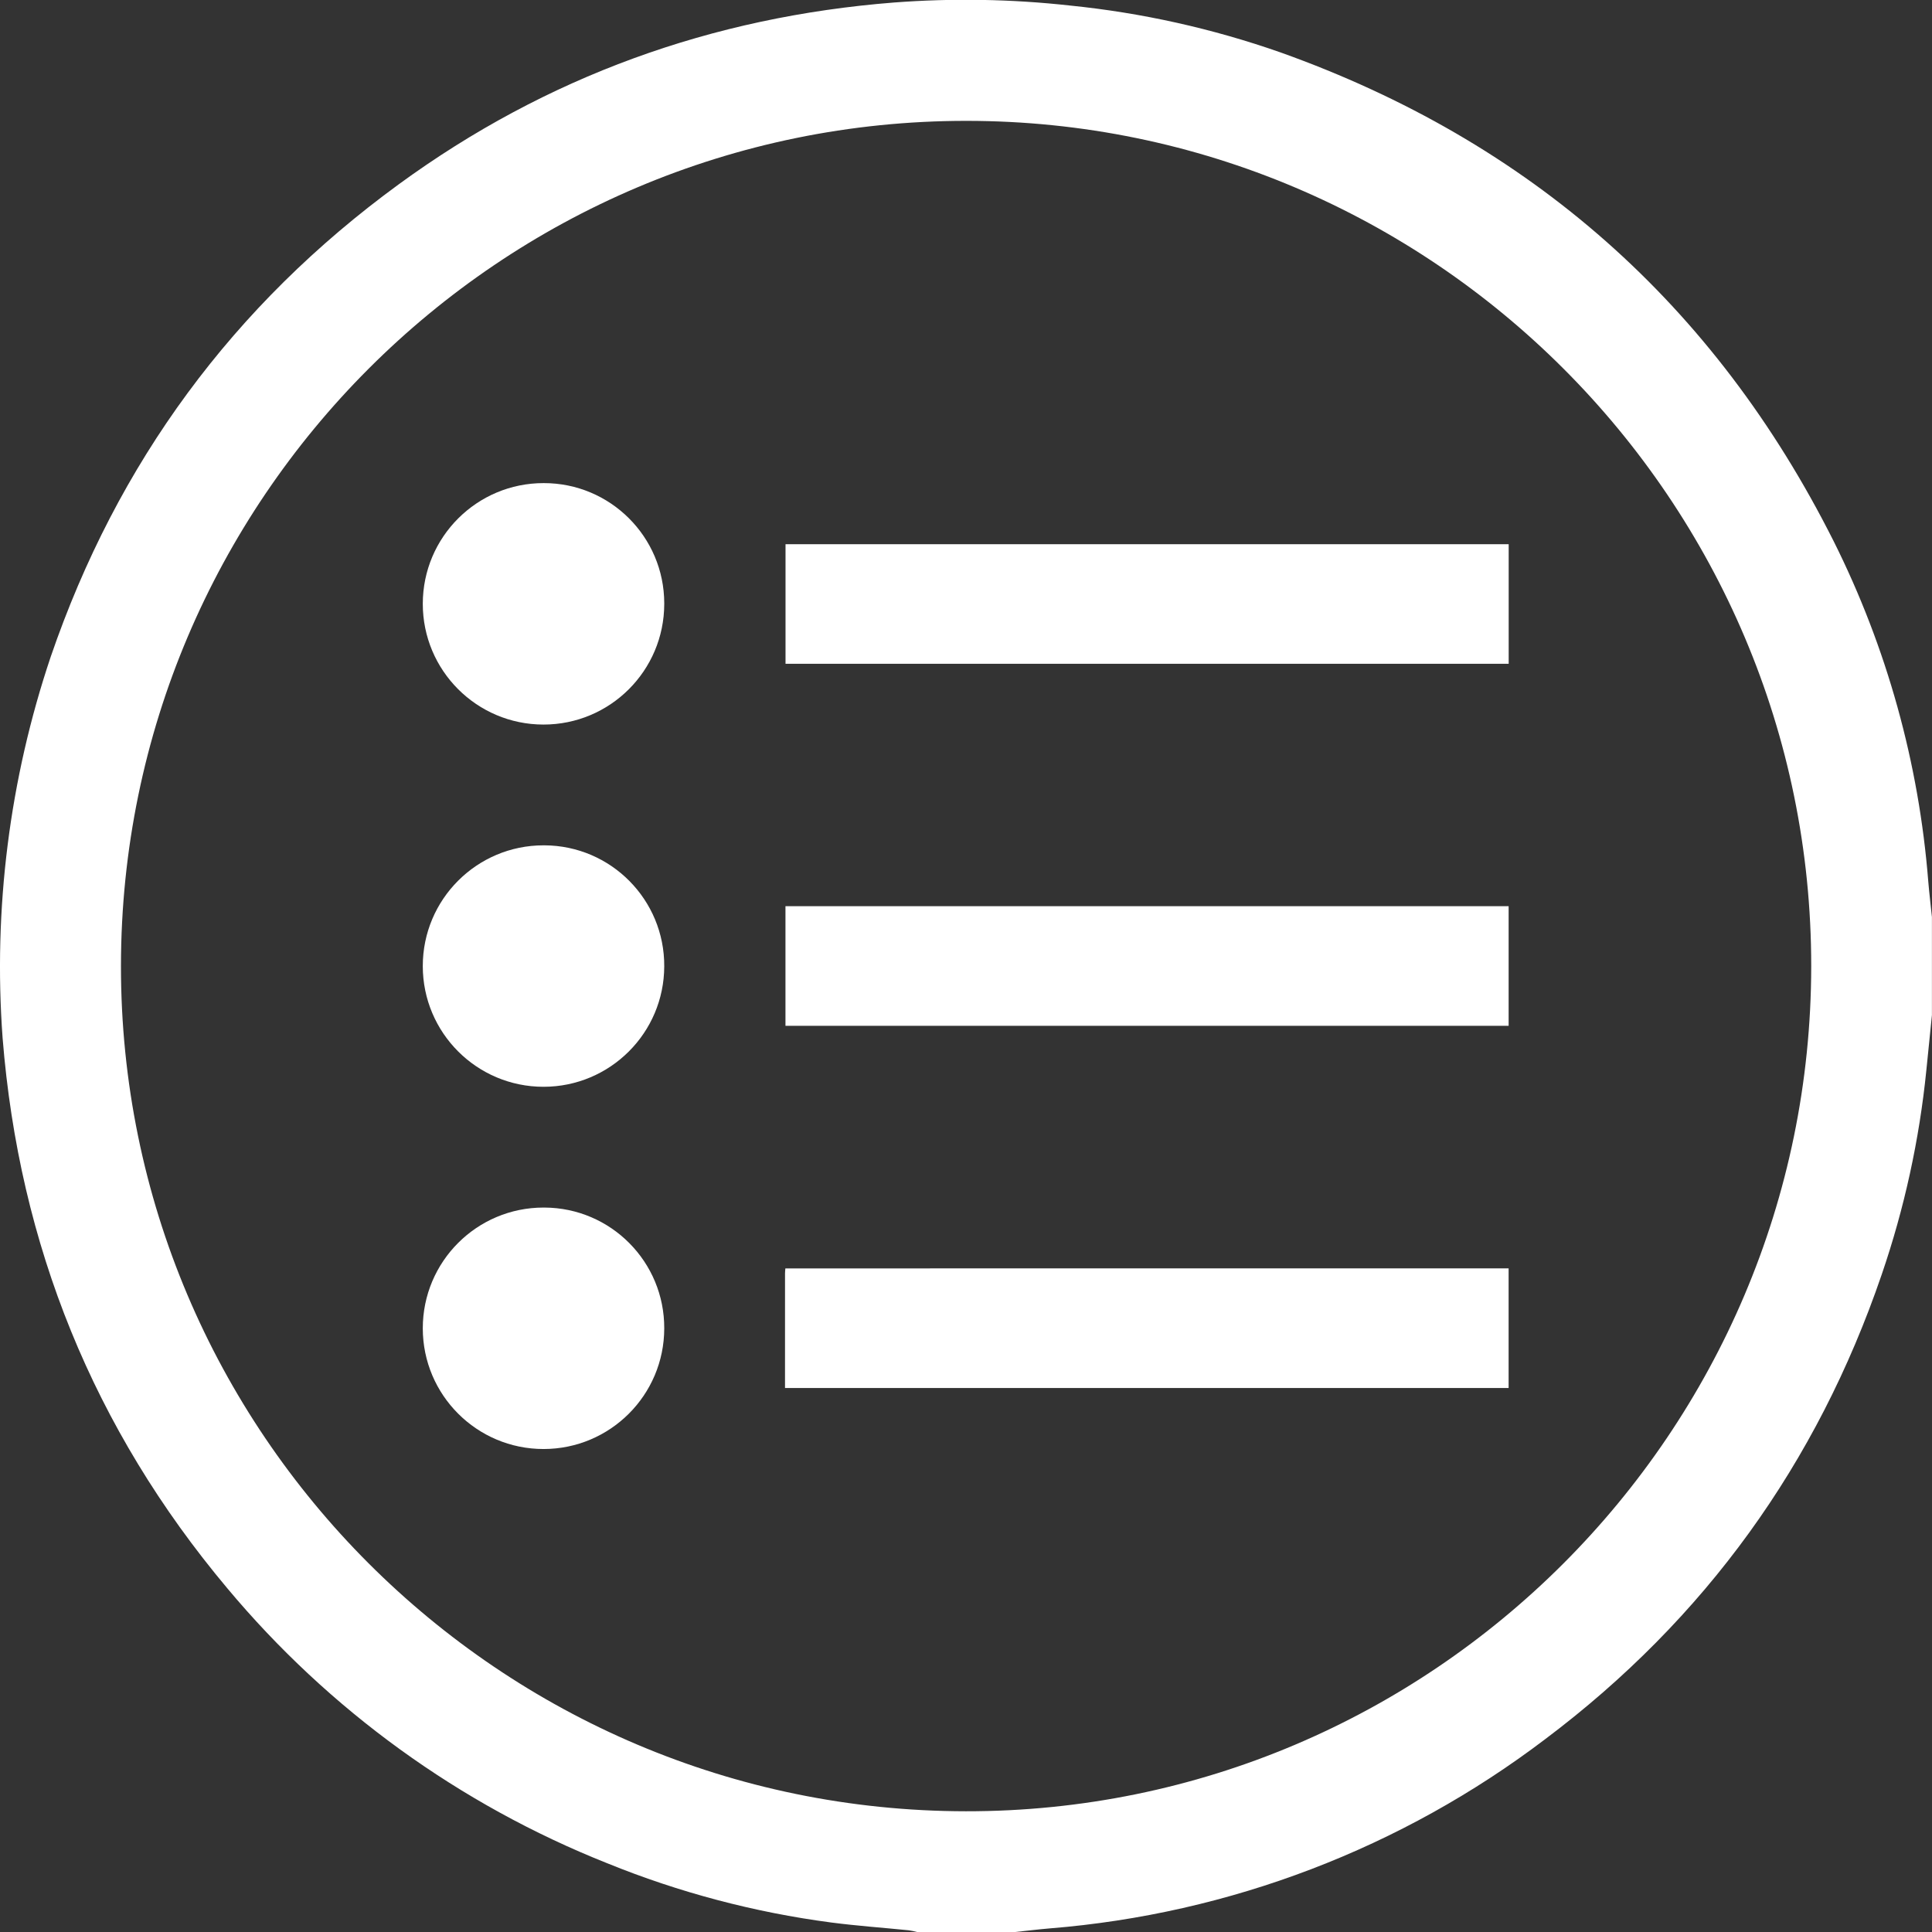
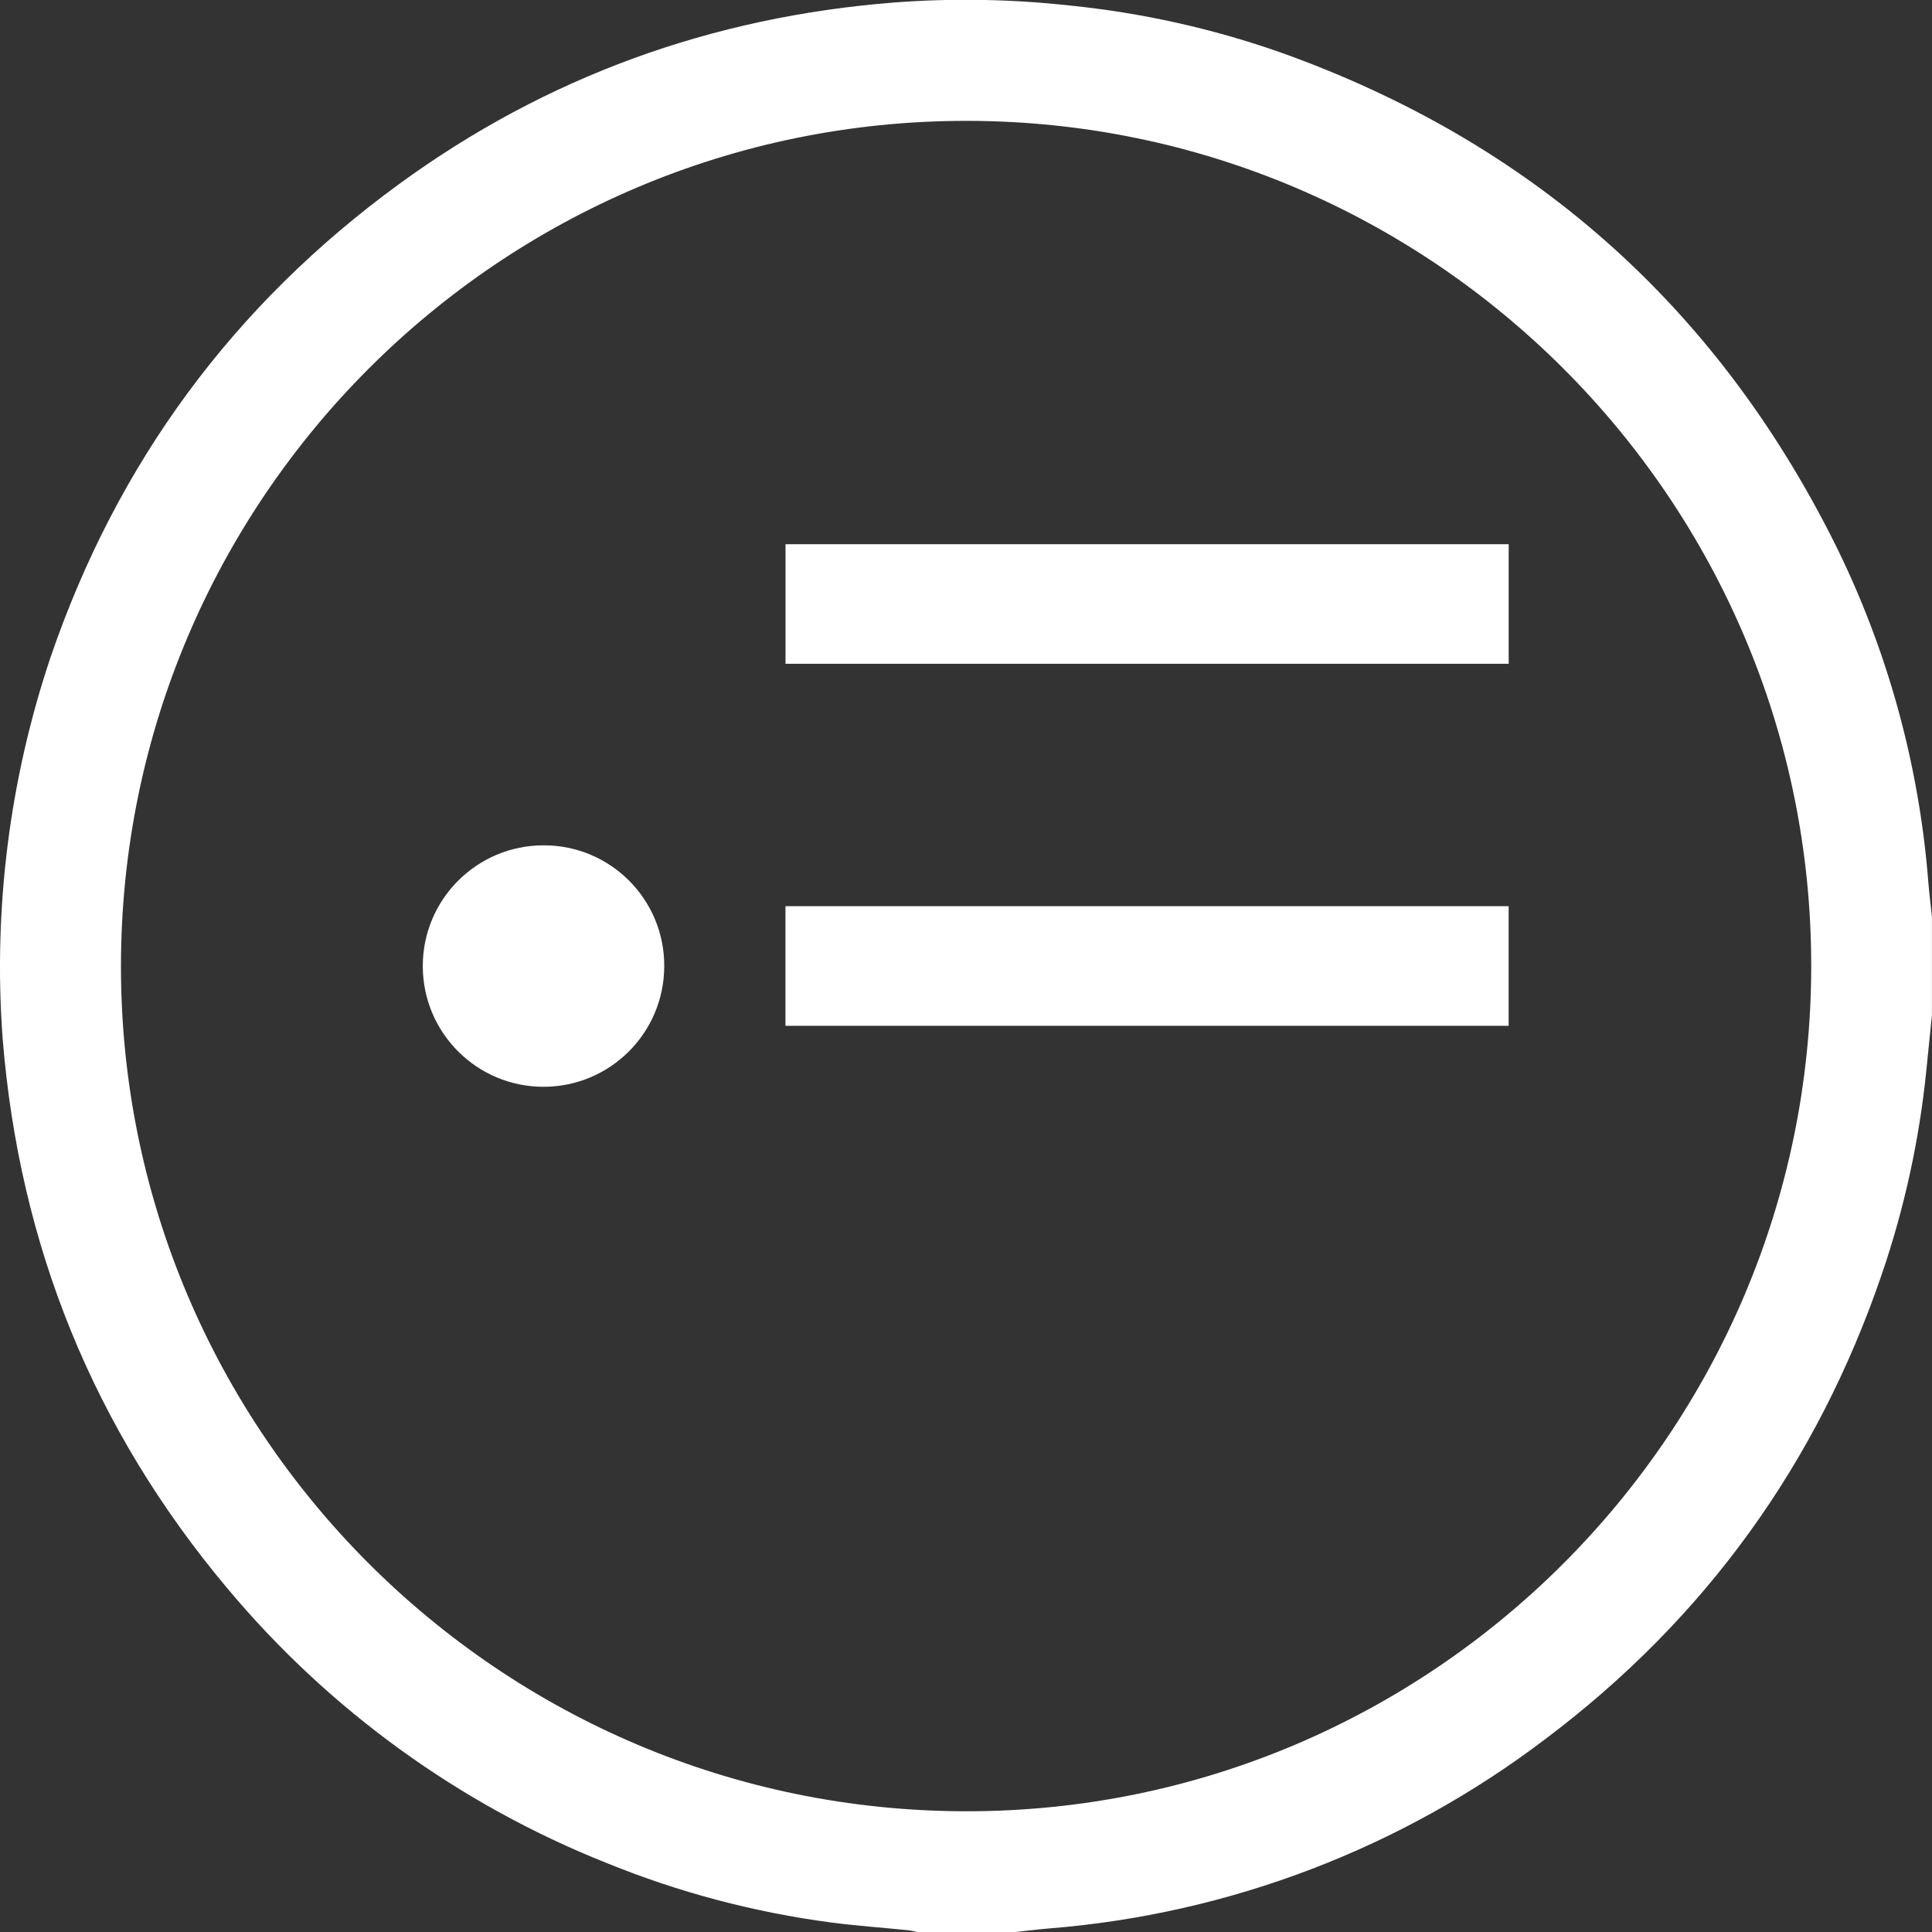
<svg xmlns="http://www.w3.org/2000/svg" version="1.1" id="Слой_1" x="0px" y="0px" viewBox="0 0 340 340" style="enable-background:new 0 0 340 340;" xml:space="preserve">
  <rect x="0" y="0" width="340" height="340" fill="#333333" stroke="none" />
  <style type="text/css">
	.st0{fill:#FFFFFF;}
</style>
  <path class="st0" d="M339.345,155.146c-1.641-20.859-7.298-41.205-16.66-59.918c-20.929-41.637-53.372-70.305-97.329-86.002  c-11.982-4.203-24.42-6.973-37.054-8.252c-10.286-1.138-20.655-1.316-30.973-0.533c-32.018,2.522-61.18,13.03-87.148,31.988  c-29.119,21.259-49.536,48.972-61.252,83.14c-7.258,21.581-10.137,44.394-8.47,67.102c2.912,36.442,16.007,68.793,39.524,96.817  c17.92,21.447,40.905,38.086,66.876,48.411c12.637,5.138,25.878,8.641,39.402,10.426c4.542,0.591,9.119,0.915,13.678,1.375  c0.487,0.074,0.969,0.174,1.444,0.301h17.263c2.023-0.213,4.044-0.461,6.07-0.635c31.677-2.545,61.961-14.116,87.265-33.343  c28.081-21.12,47.79-48.44,59.163-81.712c3.992-11.648,6.63-23.717,7.862-35.968c0.325-3.233,0.653-6.466,0.983-9.699v-17.264  C339.773,159.301,339.519,157.227,339.345,155.146z M169.971,318.753c-82.086-0.087-148.743-66.789-148.684-148.785  C21.346,87.891,88.001,21.265,170.05,21.269c82.022,0.005,148.751,66.771,148.694,148.779  C318.688,252.122,251.938,318.84,169.971,318.753z" />
  <path class="st0" d="M138.239,116.818h127.265V95.773H138.239V116.818z" />
  <path class="st0" d="M138.229,180.524h127.266V159.47H138.229V180.524z" />
-   <path class="st0" d="M138.151,224.083c-0.003,6.687-0.002,13.375-0.002,20.184h127.343v-21.05H138.211  C138.187,223.556,138.151,223.82,138.151,224.083z" />
-   <path class="st0" d="M95.671,85.019c-11.734-0.012-21.255,9.491-21.267,21.225c-0.012,11.734,9.491,21.255,21.225,21.267  c11.734,0.012,21.255-9.491,21.267-21.225c0-0.042,0-0.084,0-0.127c-0.02-11.696-9.517-21.16-21.213-21.14  C95.679,85.019,95.675,85.019,95.671,85.019z" />
  <path class="st0" d="M95.644,148.765c-11.734,0.003-21.244,9.517-21.241,21.251c0.003,11.734,9.517,21.244,21.251,21.241  c11.719-0.003,21.223-9.494,21.241-21.213c0.058-11.694-9.374-21.221-21.068-21.279C95.766,148.765,95.705,148.765,95.644,148.765z" />
-   <path class="st0" d="M95.639,212.511c-11.734,0.006-21.241,9.523-21.235,21.257c0.006,11.734,9.523,21.241,21.257,21.235  c11.719-0.006,21.22-9.5,21.235-21.219c0.055-11.693-9.379-21.218-21.072-21.273C95.762,212.511,95.7,212.511,95.639,212.511z" />
</svg>